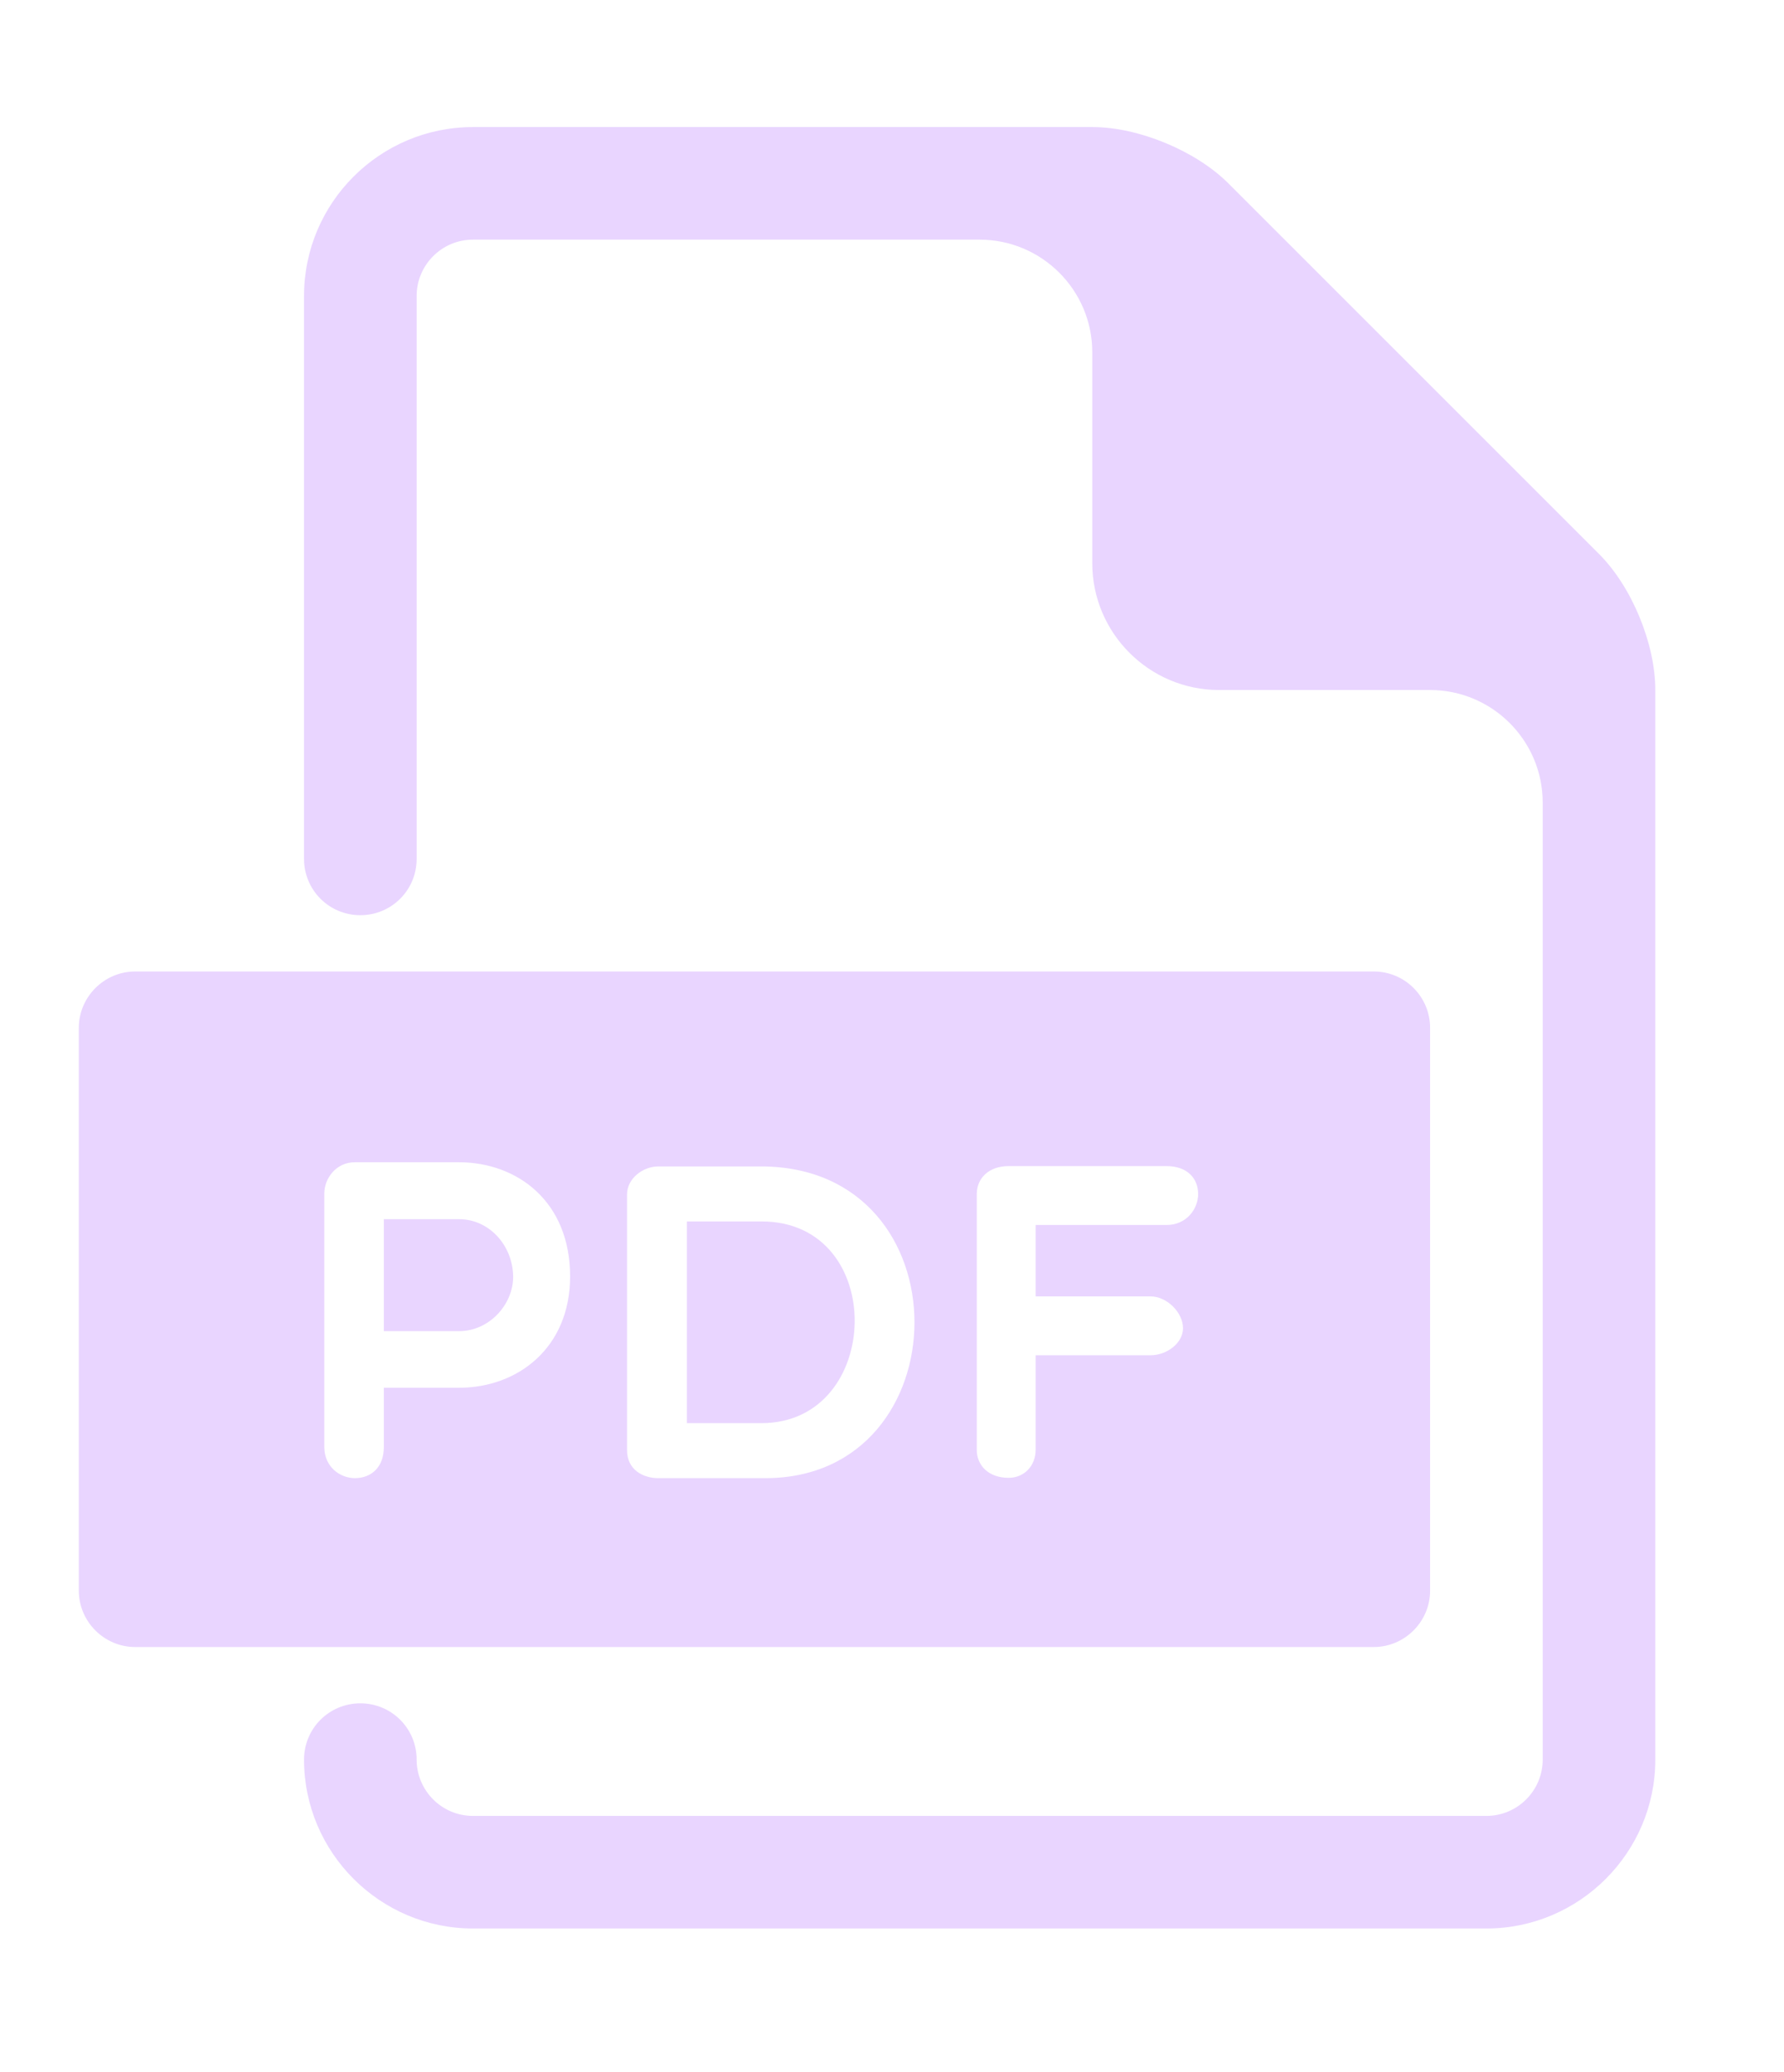
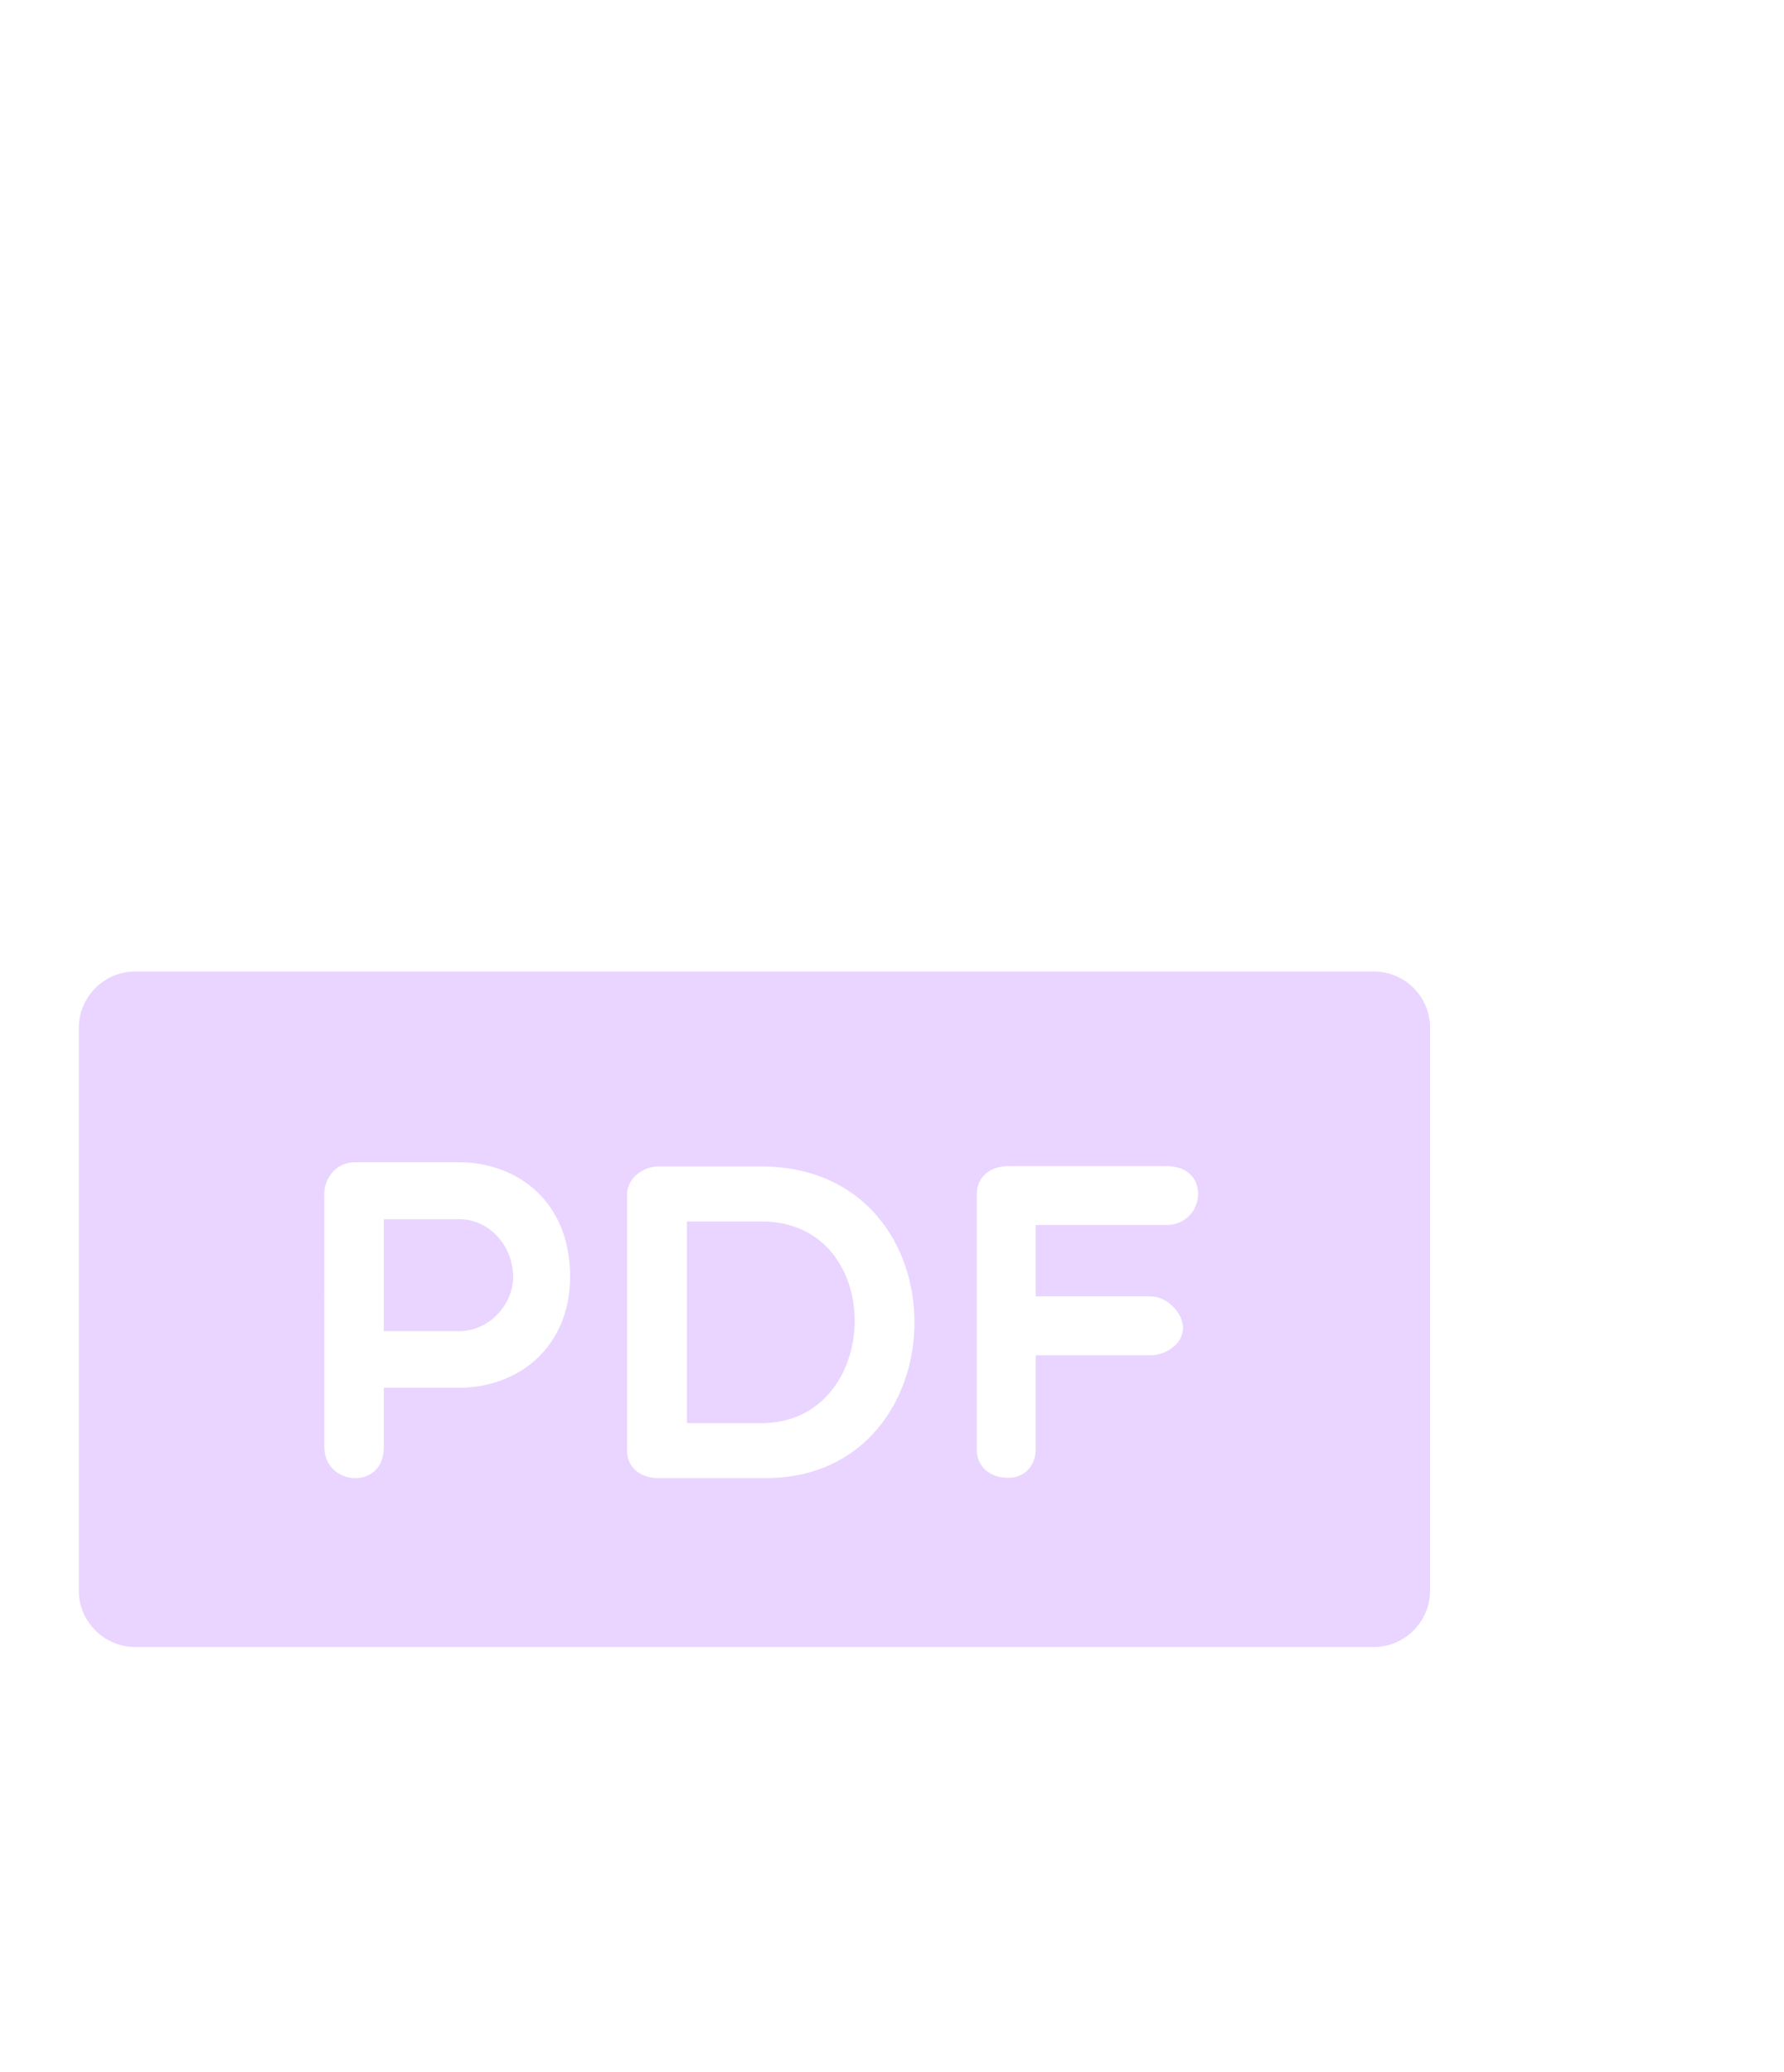
<svg xmlns="http://www.w3.org/2000/svg" version="1.1" id="Vrstva_1" x="0" y="0" viewBox="0 0 554.5 644" xml:space="preserve">
  <style>.st0{fill:#e9d5ff}</style>
-   <path class="st0" d="M142.7 379h-23.4v34.8h23.4c9.4 0 16.8-8.3 16.8-16.9-.1-9.8-7.5-17.9-16.8-17.9zm94 .7h-23.2v62.7h23.2c37.8 0 39.4-62.7 0-62.7z" />
+   <path class="st0" d="M142.7 379h-23.4v34.8h23.4c9.4 0 16.8-8.3 16.8-16.9-.1-9.8-7.5-17.9-16.8-17.9m94 .7h-23.2v62.7h23.2c37.8 0 39.4-62.7 0-62.7z" />
  <path class="st0" d="M427 302H42c-9.6 0-17.5 7.9-17.5 17.5v175c0 9.6 7.9 17.5 17.5 17.5h385c9.6 0 17.5-7.9 17.5-17.5v-175c0-9.6-7.8-17.5-17.5-17.5zM142.7 431.4h-23.4v18.5c0 6.2-3.9 9.6-9 9.6-4.6 0-9.5-3.5-9.5-9.7V371c0-4.6 3.6-9.7 9.5-9.7h32.3c18.2 0 34.6 12.2 34.6 35.5 0 22.2-16.3 34.6-34.5 34.6zm95.2 28.1h-33.3c-4.6 0-9.7-2.5-9.7-8.7v-79.5c0-5 5-8.7 9.7-8.7h32c64 .1 62.6 96.9 1.3 96.9zm124.7-78.7h-40.7V403h35.7c5.1 0 10.1 5 10.1 9.9 0 4.6-5 8.4-10.1 8.4h-35.7v29.4c0 4.9-3.5 8.7-8.4 8.7-6.2 0-9.9-3.8-9.9-8.7v-79.5c0-5 3.8-8.7 9.9-8.7h49.1c6.2 0 9.8 3.6 9.8 8.7 0 4.6-3.6 9.6-9.8 9.6z" />
-   <path class="st0" d="M497 172.2L381.8 57c-10.1-10.1-27.9-17.5-42.2-17.5H147C118.1 39.5 94.5 63 94.5 92v175c0 9.7 7.8 17.5 17.5 17.5s17.5-7.8 17.5-17.5V92c0-9.6 7.8-17.5 17.5-17.5h157.5c19.3 0 35 15.7 35 35v65.6c0 21.7 17.7 39.4 39.4 39.4h65.6c19.3 0 35 15.7 35 35V547c0 9.6-7.8 17.5-17.5 17.5H147c-9.7 0-17.5-7.9-17.5-17.5 0-9.7-7.8-17.5-17.5-17.5s-17.5 7.8-17.5 17.5c0 28.9 23.6 52.5 52.5 52.5h315c28.9 0 52.5-23.6 52.5-52.5V214.5c0-14.4-7.3-32.1-17.5-42.3z" />
</svg>